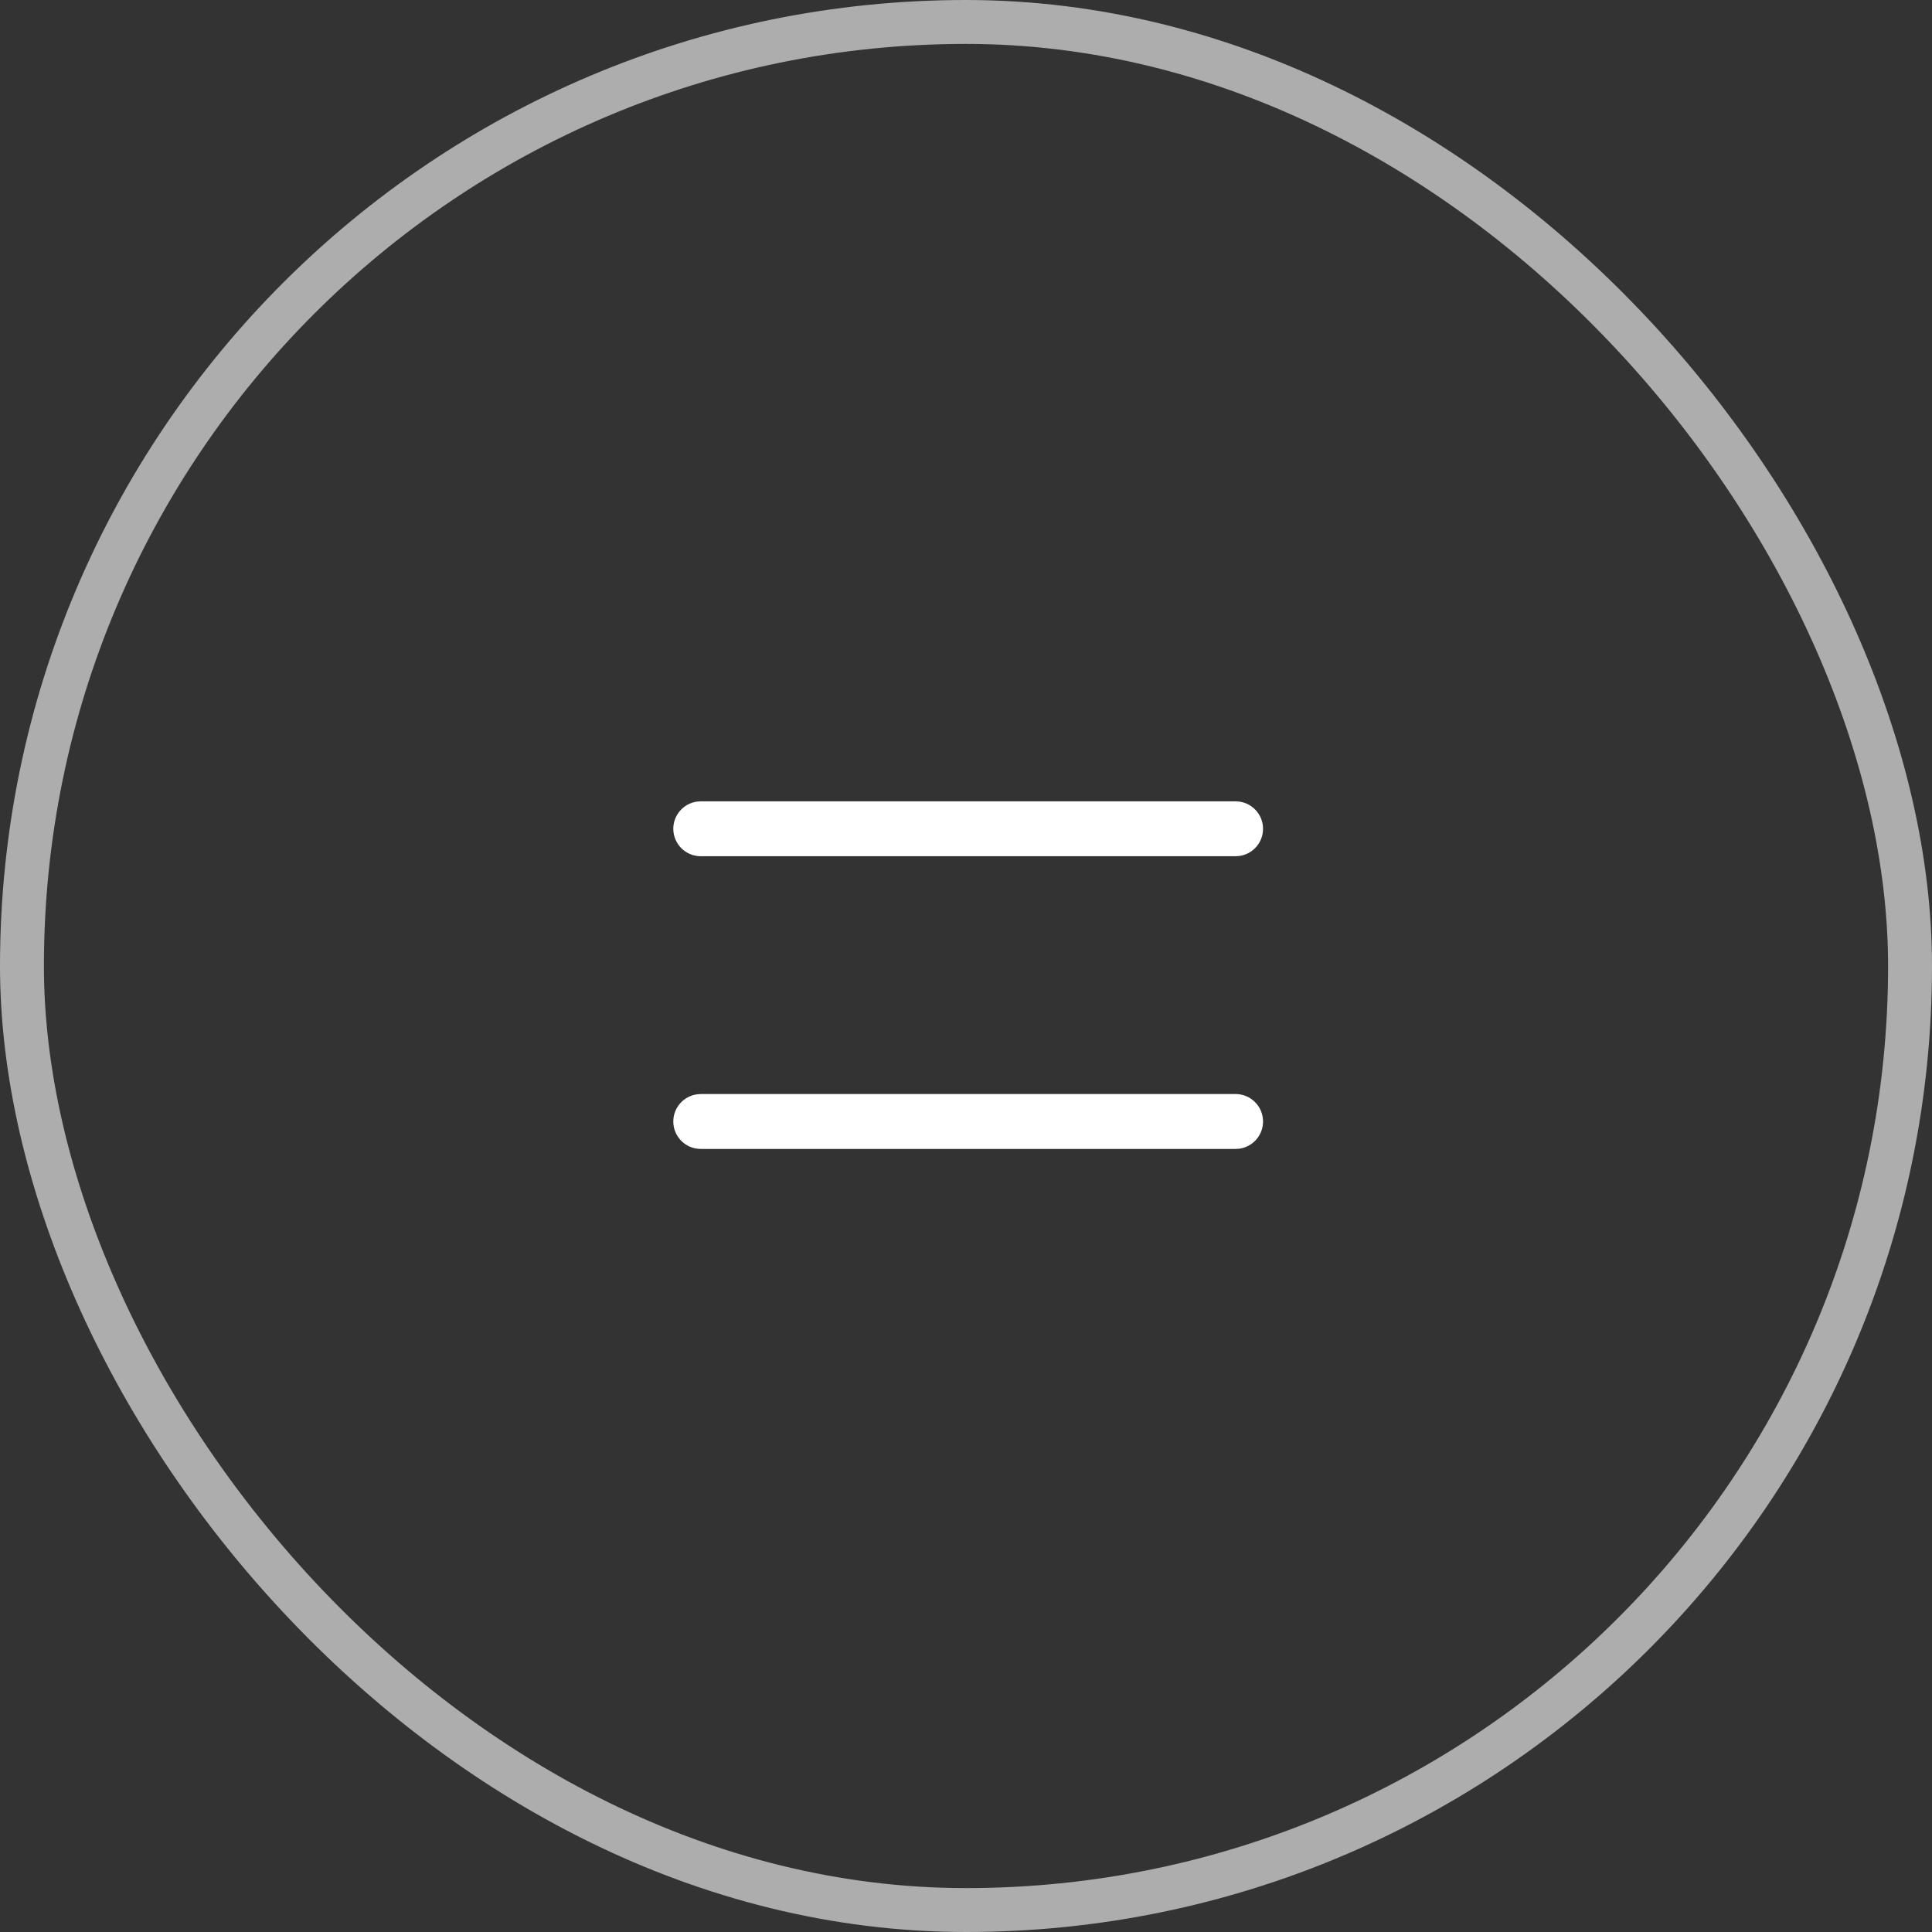
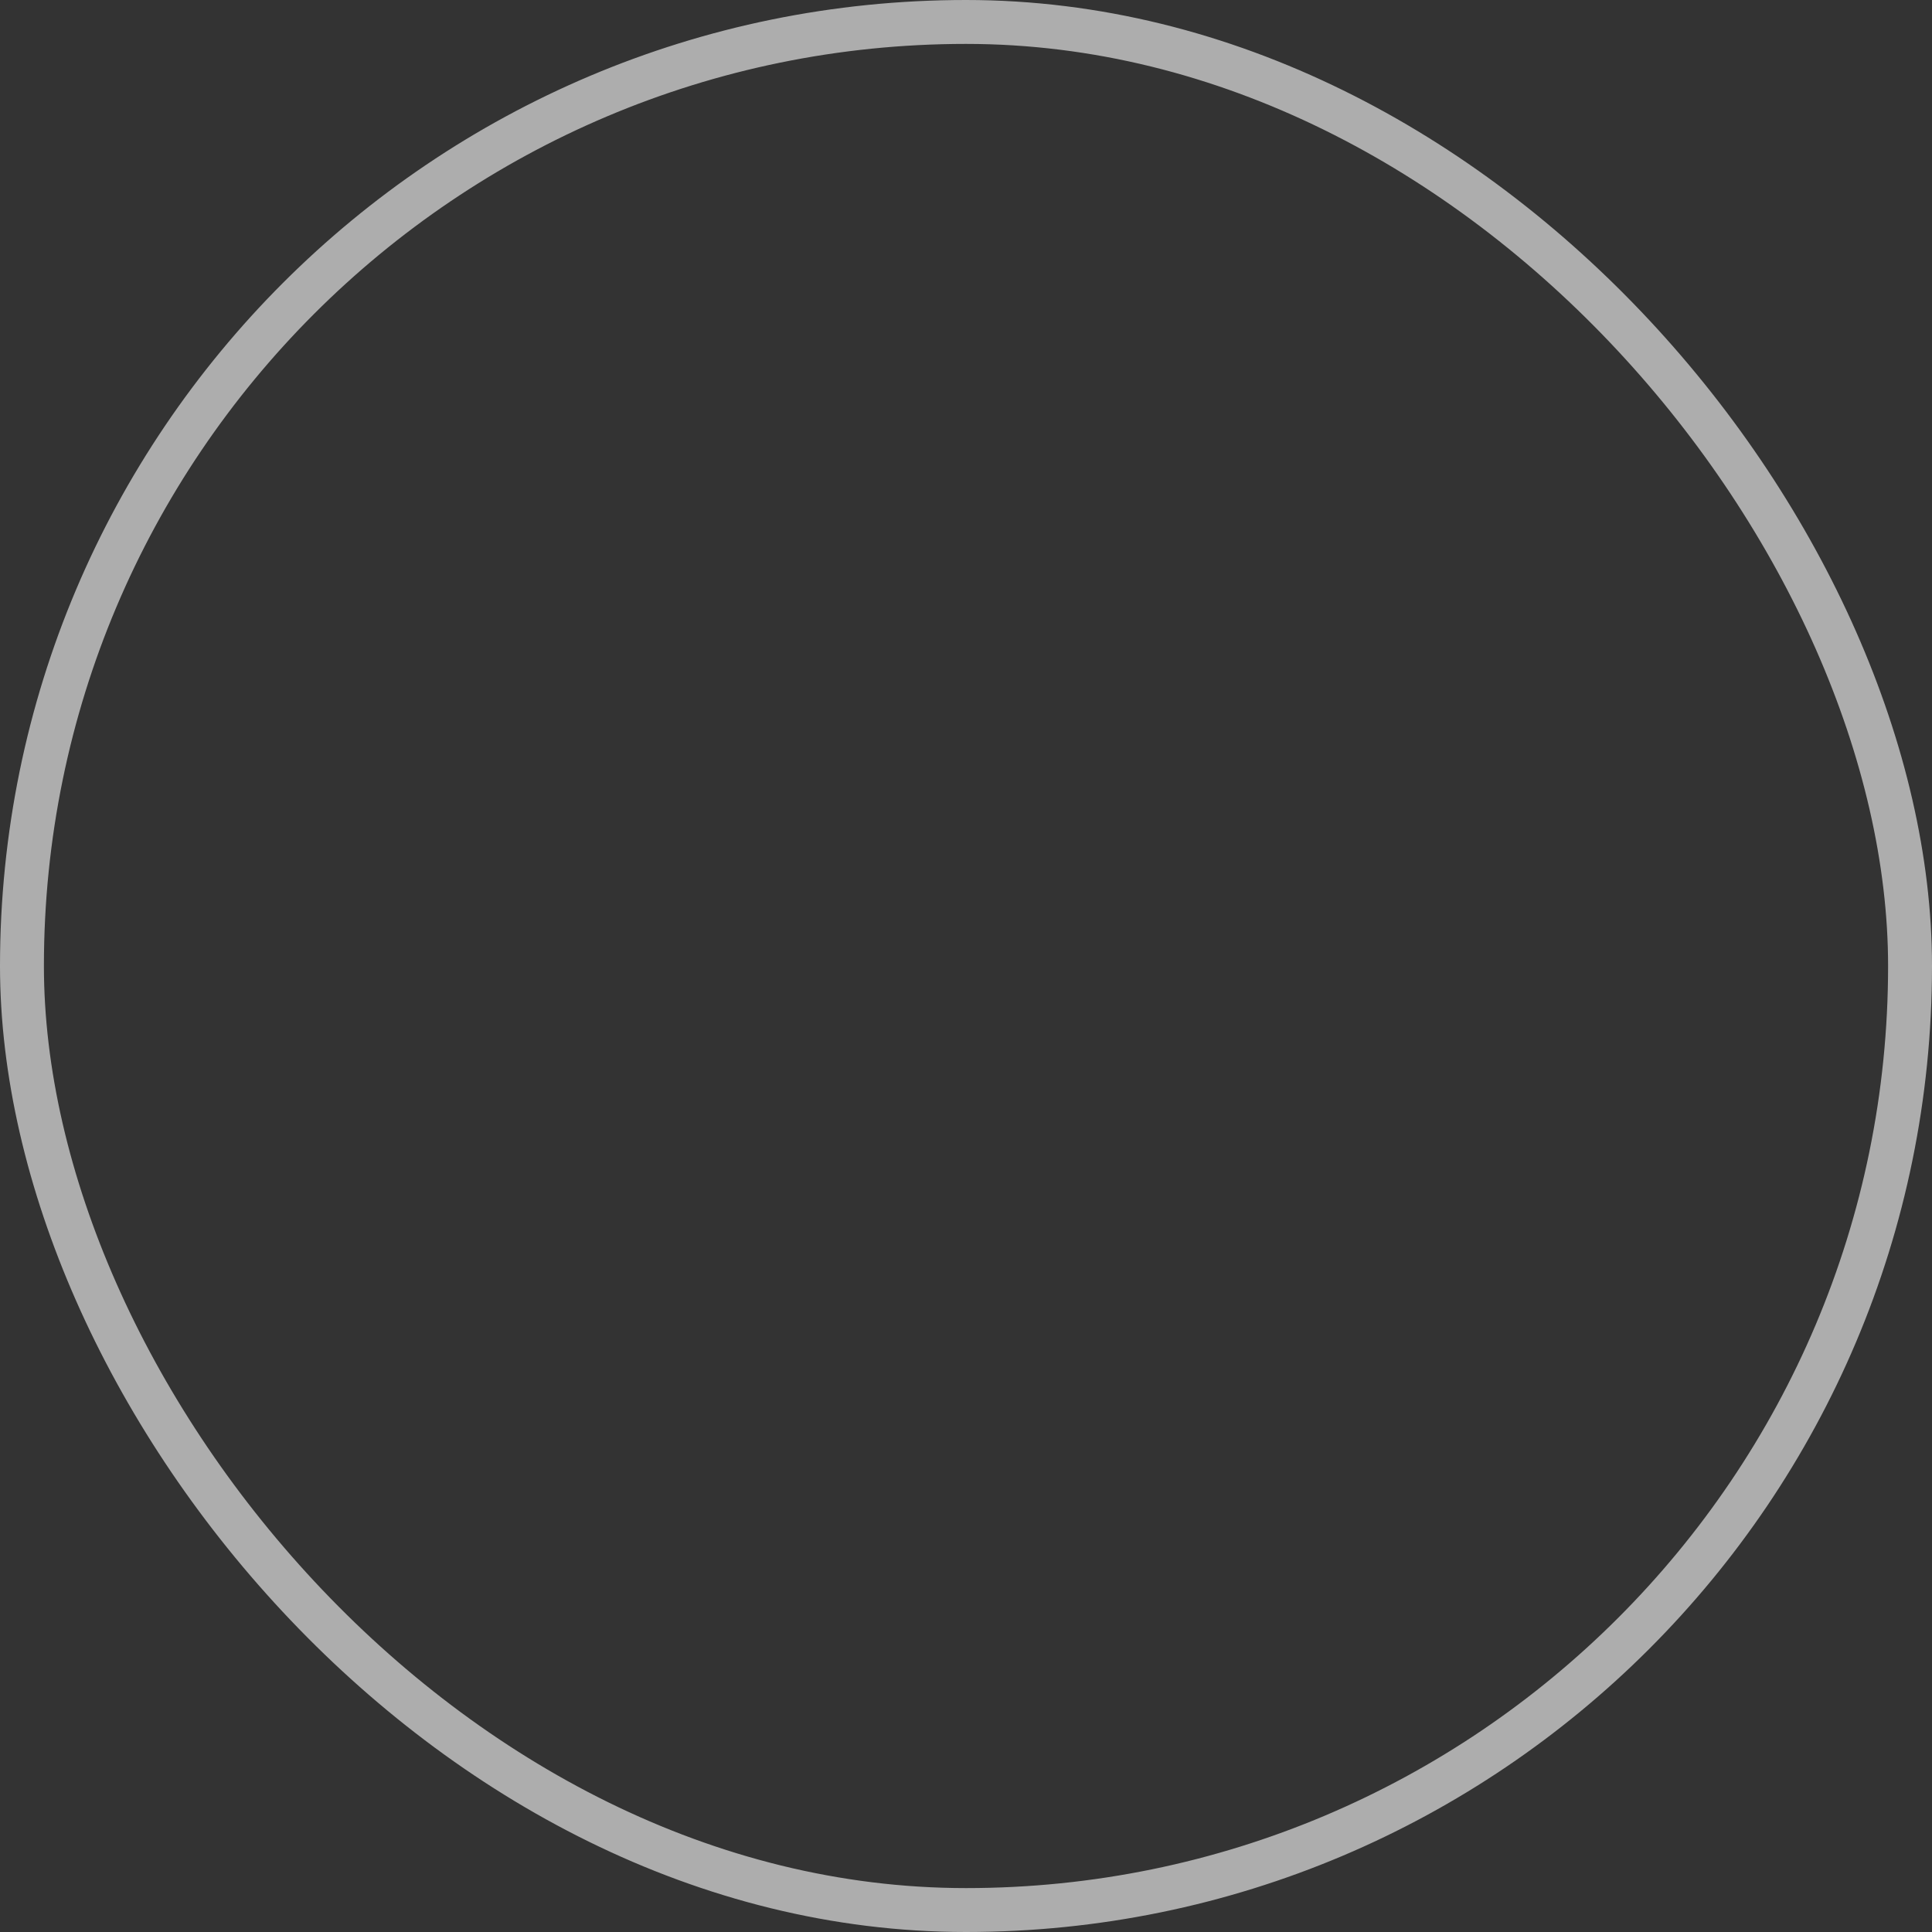
<svg xmlns="http://www.w3.org/2000/svg" width="44" height="44" viewBox="0 0 44 44" fill="none">
  <rect x="0" y="0" width="44" height="44" fill="#333333" stroke="none" />
  <rect x="0.5" y="0.5" width="43" height="43" rx="21.5" stroke="white" stroke-opacity="0.6" />
-   <path d="M15.334 25.541C15.334 25.225 15.569 24.964 15.874 24.922L15.959 24.916H28.14C28.485 24.916 28.765 25.196 28.765 25.541C28.765 25.858 28.53 26.119 28.225 26.161L28.14 26.166L15.959 26.166C15.613 26.166 15.334 25.887 15.334 25.541Z" fill="white" />
-   <path d="M15.334 18.875C15.334 18.559 15.569 18.297 15.874 18.256L15.959 18.25H28.14C28.485 18.25 28.765 18.53 28.765 18.875C28.765 19.191 28.53 19.453 28.225 19.494L28.14 19.5L15.959 19.5C15.613 19.5 15.334 19.22 15.334 18.875Z" fill="white" />
</svg>